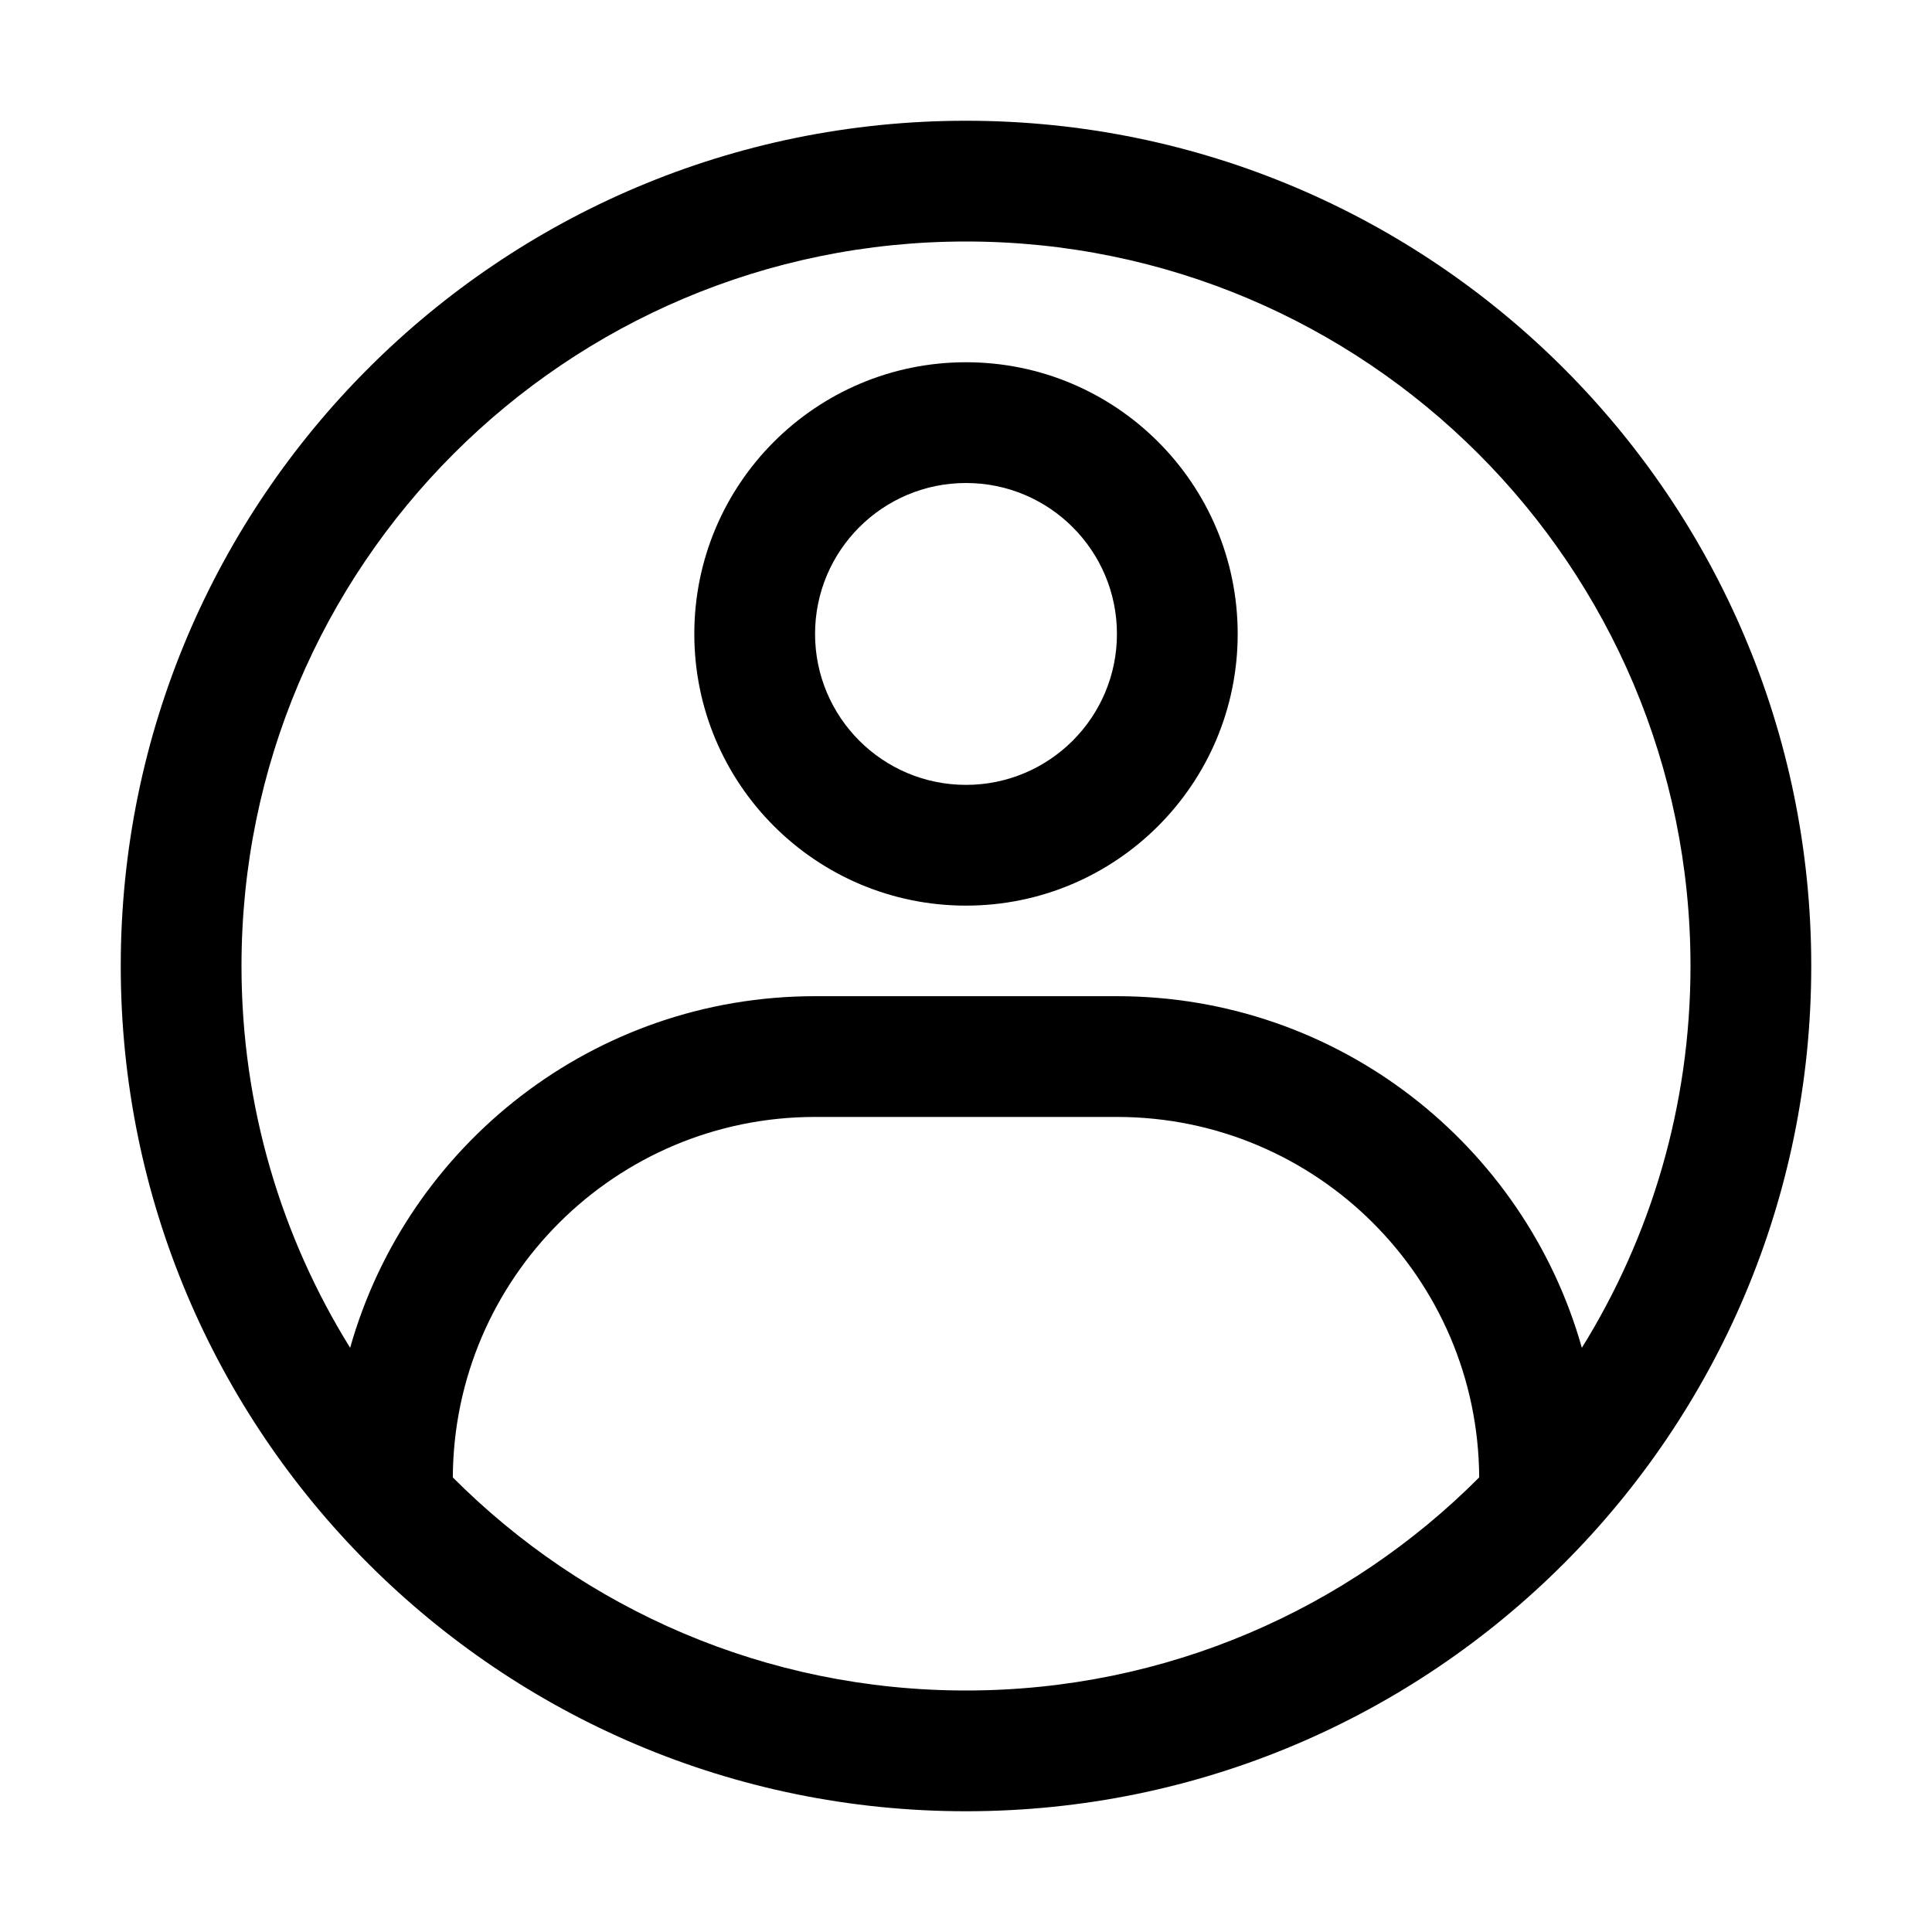
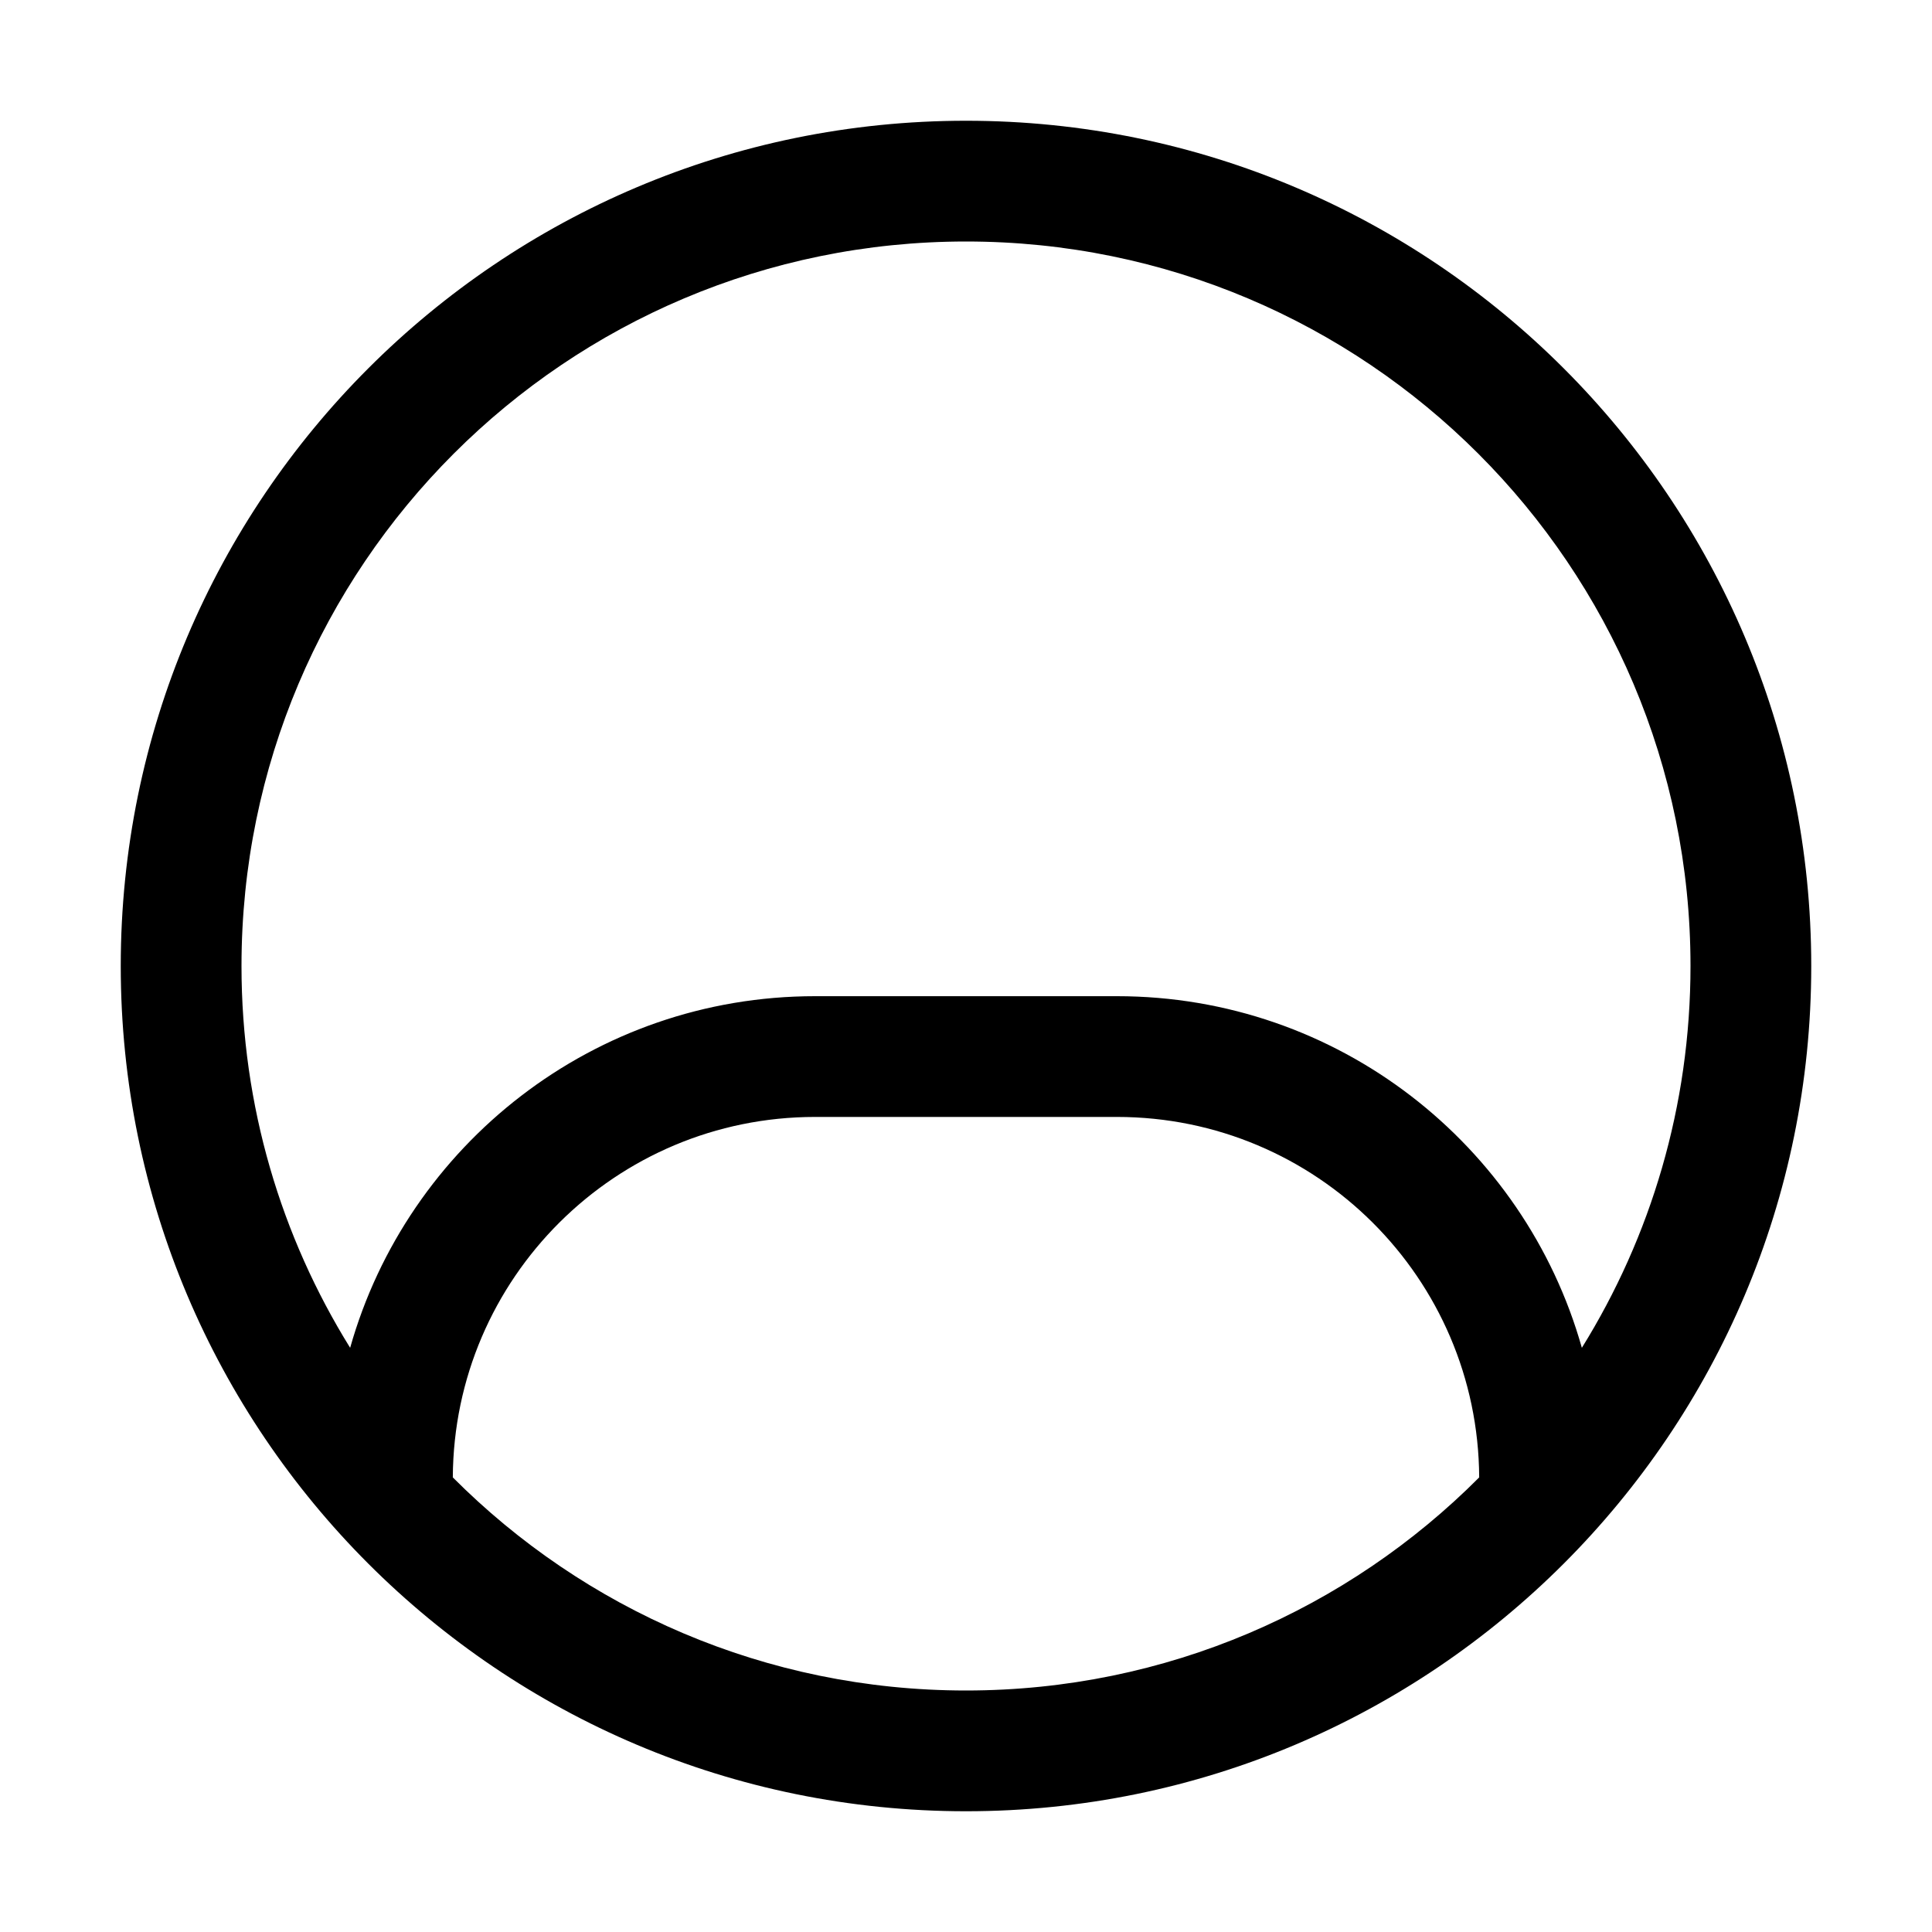
<svg xmlns="http://www.w3.org/2000/svg" width="64" height="64" viewBox="0 0 64 64" fill="none">
-   <path fill-rule="evenodd" clip-rule="evenodd" d="M32 30C36.971 30 41 25.971 41 21C41 16.029 36.971 12 32 12C27.029 12 23 16.029 23 21C23 25.971 27.029 30 32 30ZM32 26C34.761 26 37 23.761 37 21C37 18.239 34.761 16 32 16C29.239 16 27 18.239 27 21C27 23.761 29.239 26 32 26Z" fill="black" />
  <path fill-rule="evenodd" clip-rule="evenodd" d="M32 60C47.464 60 60 47.464 60 32C60 16.536 47.464 4 32 4C16.536 4 4 16.536 4 32C4 47.464 16.536 60 32 60ZM52.401 44.648C54.682 40.975 56 36.642 56 32C56 18.745 45.255 8 32 8C18.745 8 8 18.745 8 32C8 36.642 9.318 40.975 11.599 44.648C13.495 37.926 19.672 33 27 33H37C44.328 33 50.505 37.926 52.401 44.648ZM49 48.941C48.968 42.341 43.608 37 37 37H27C20.392 37 15.032 42.341 15 48.941C19.346 53.302 25.358 56 32 56C38.642 56 44.654 53.302 49 48.941Z" fill="black" />
</svg>